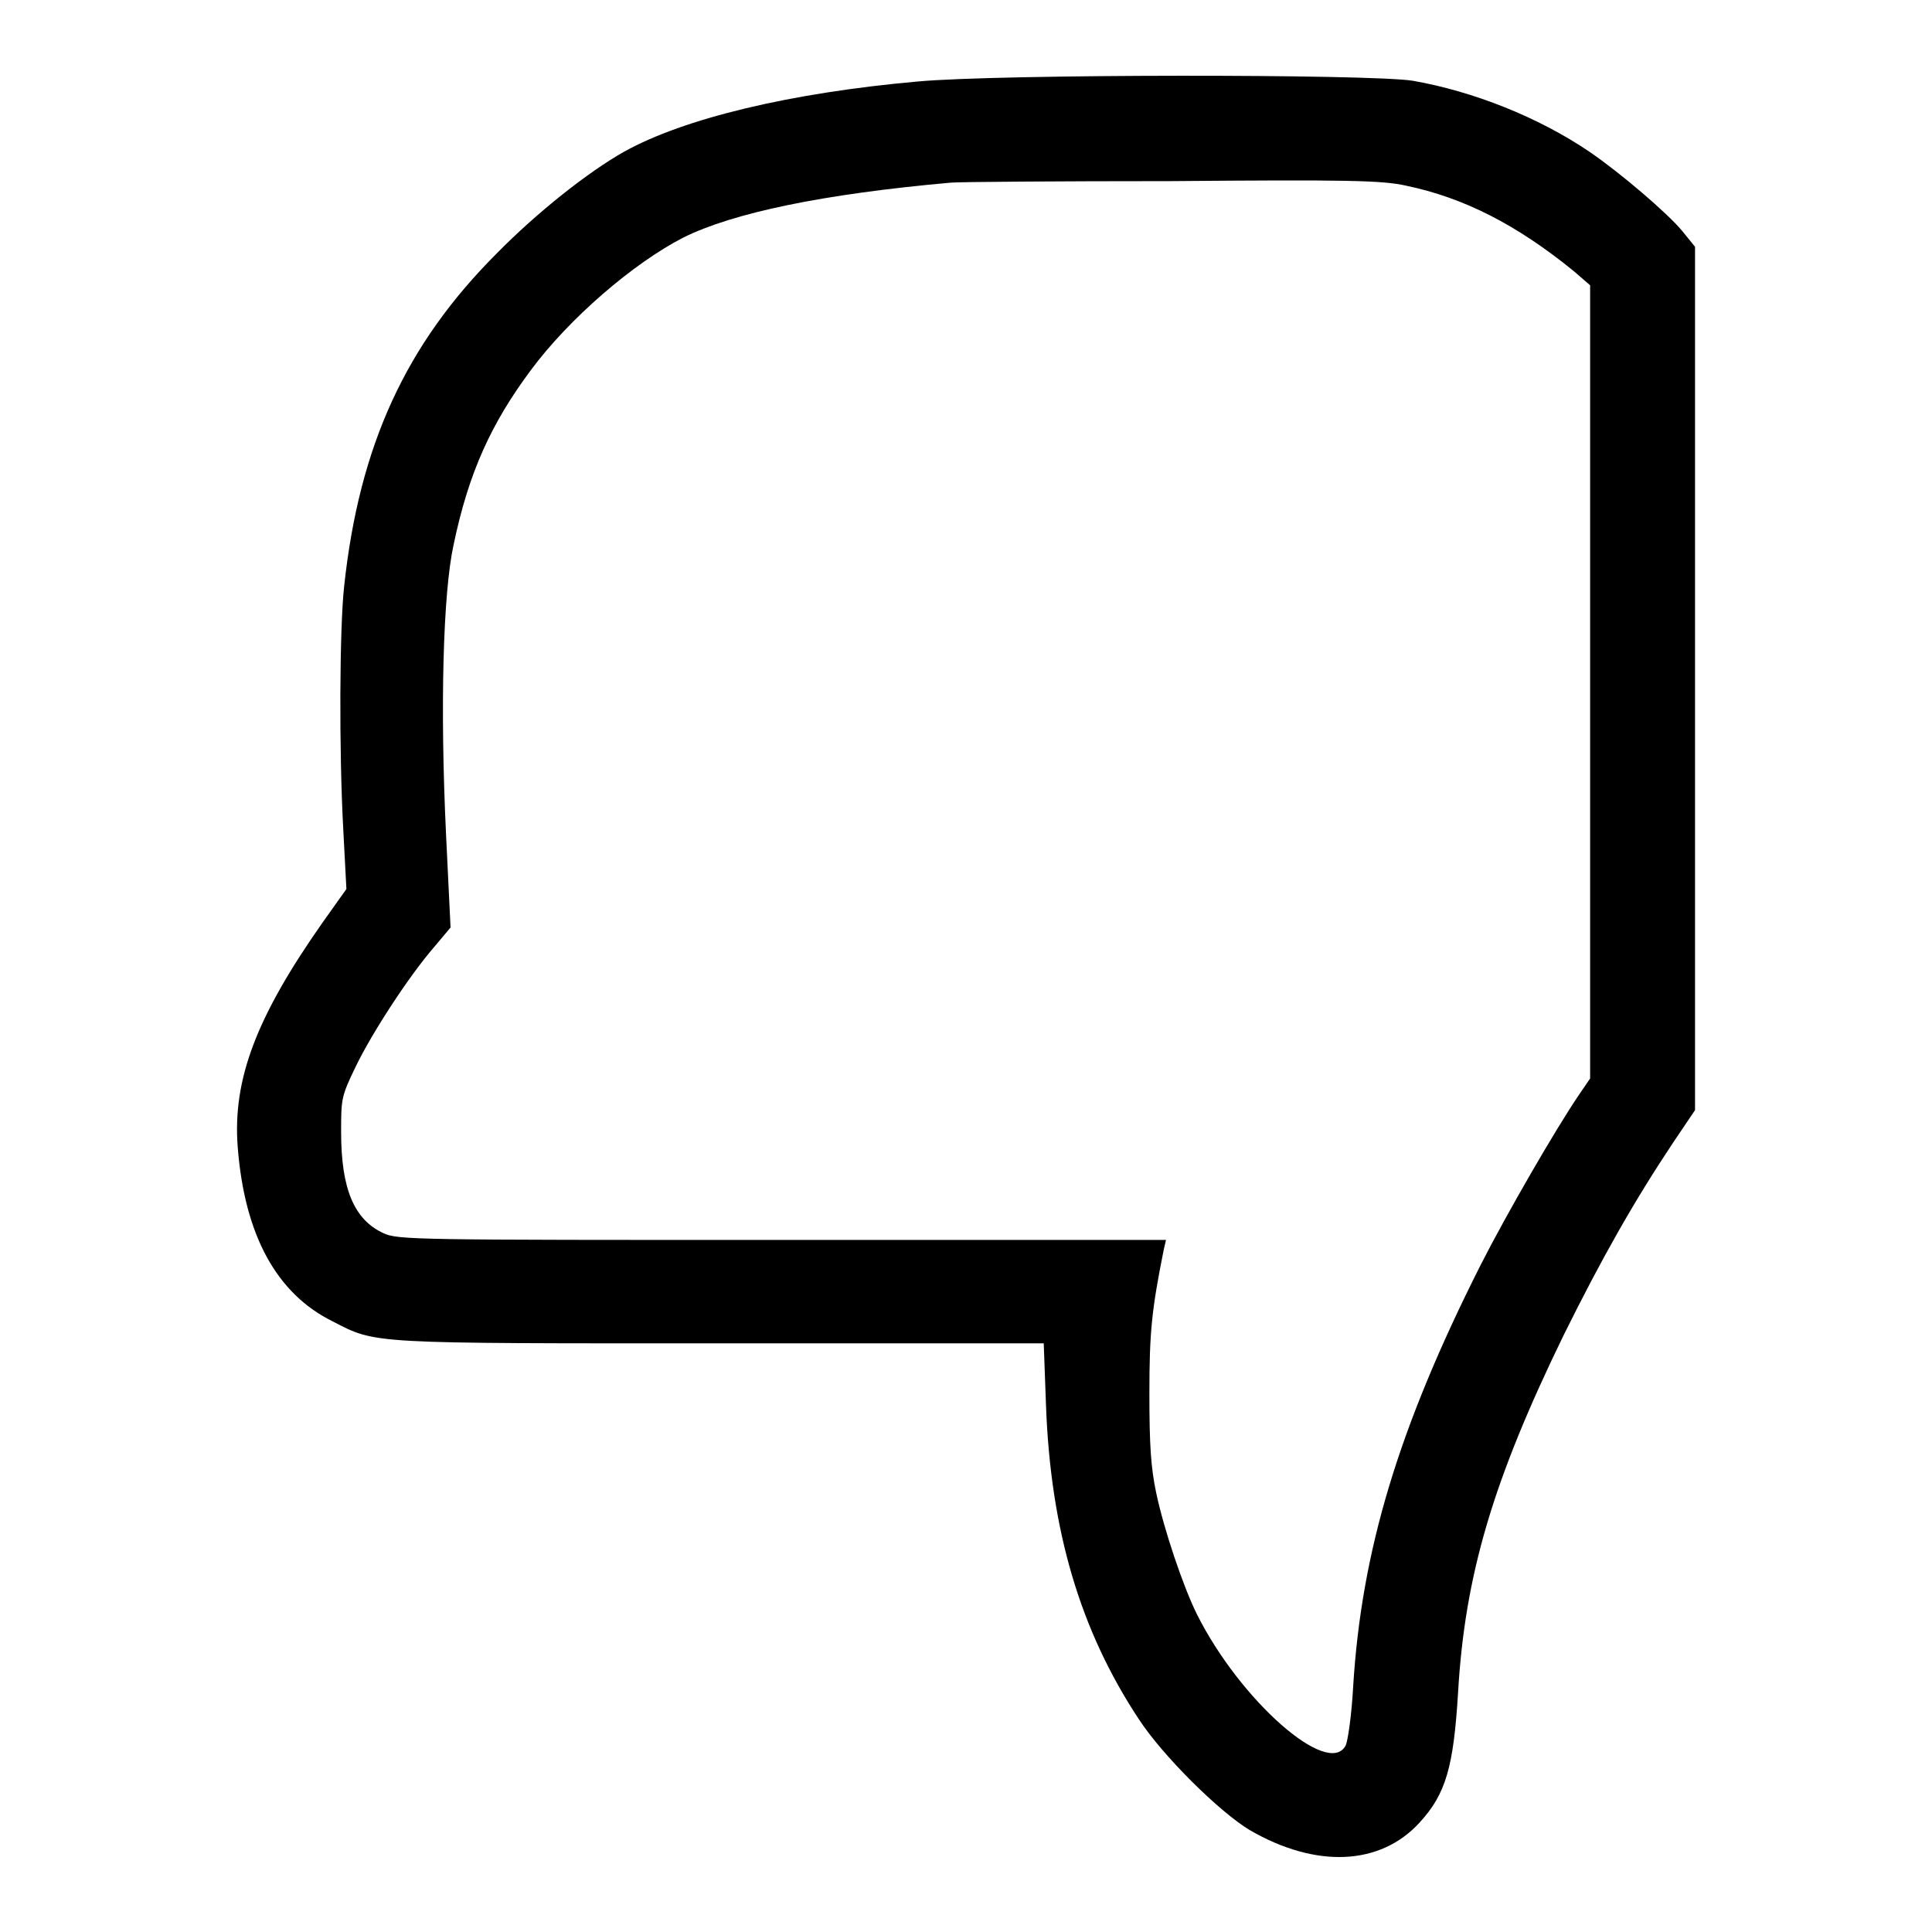
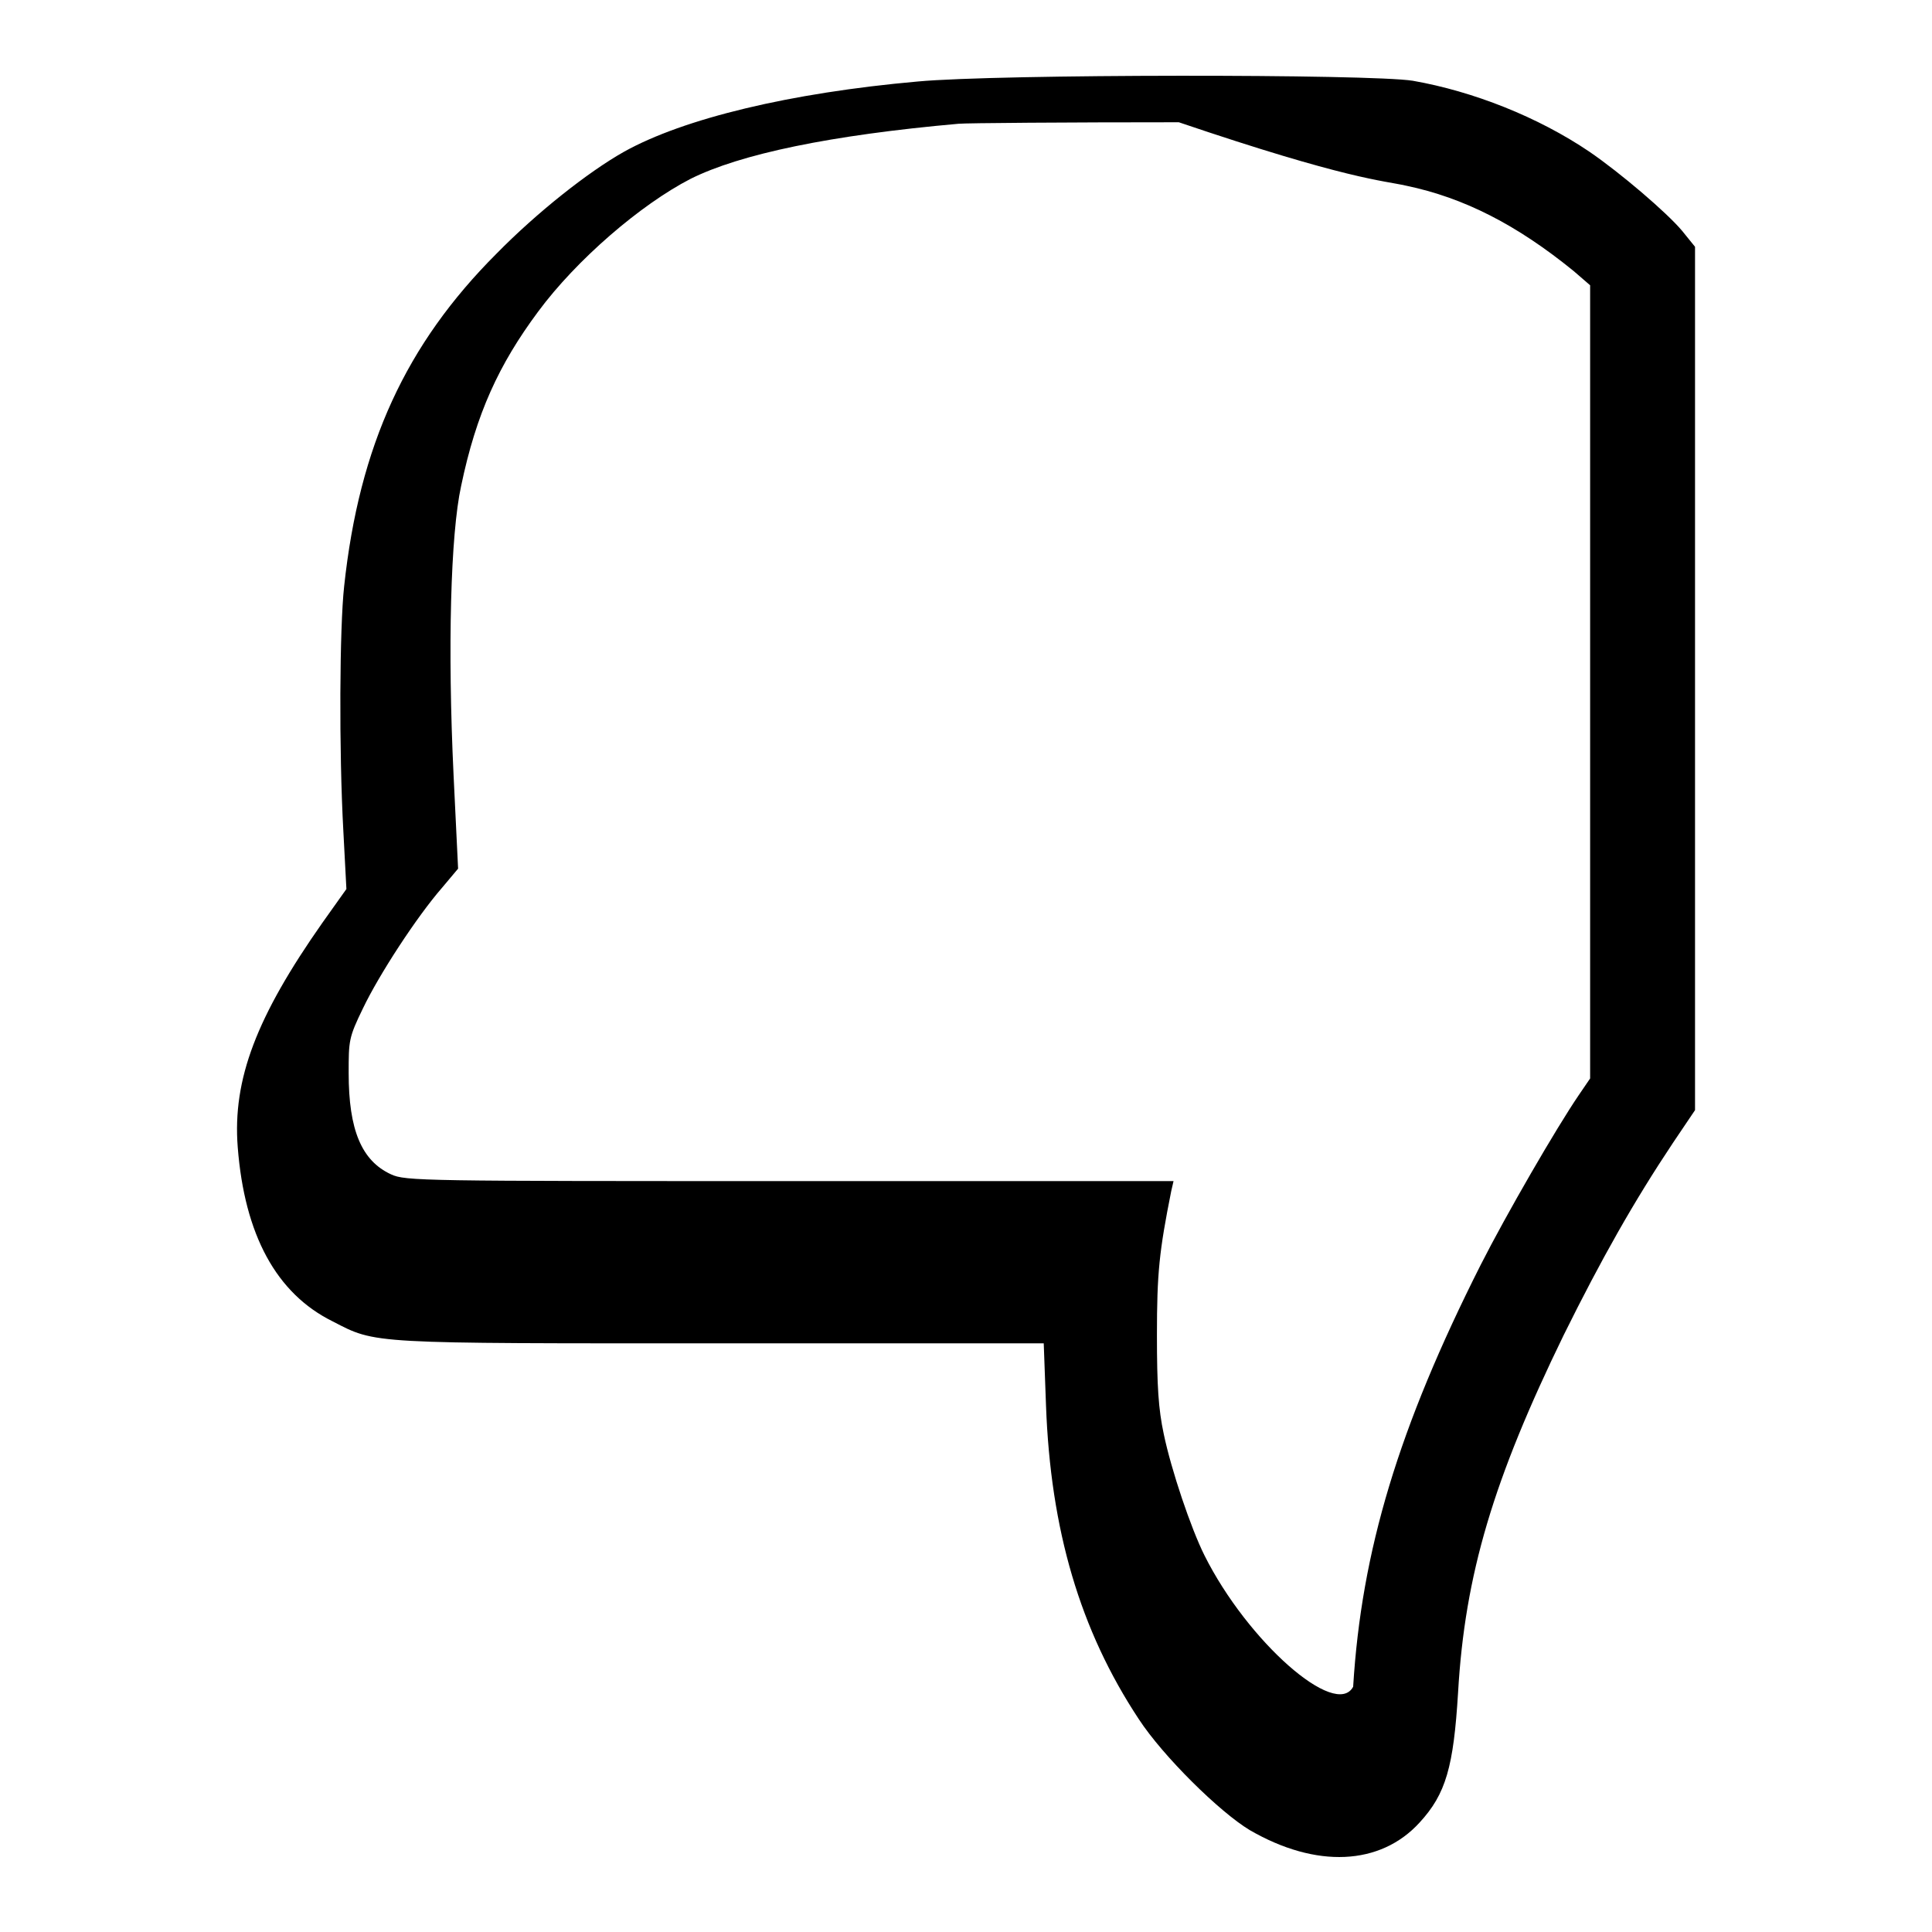
<svg xmlns="http://www.w3.org/2000/svg" version="1.1" x="0px" y="0px" viewBox="0 0 256 256" enable-background="new 0 0 256 256" xml:space="preserve">
  <g>
    <g>
      <g>
-         <path fill="#000000" d="M121.6,10.8c-16.9,1.5-31,4.9-38.9,9.3c-4.8,2.7-11.6,8.1-16.9,13.5C53.8,45.6,47.6,59,45.6,77.7c-0.6,5.4-0.7,21.7-0.1,32.5l0.4,7.6l-3.2,4.5C34,134.7,30.8,143,31.5,152c0.9,11.6,5.1,19.4,12.6,23.1c5.8,3,4.7,2.9,51.5,2.9h42.7l0.3,8.2c0.6,16.5,4.5,29.8,12.3,41.6c3.2,4.9,10.7,12.3,14.7,14.7c8.8,5.1,17.3,4.7,22.5-1c3.5-3.8,4.5-7.4,5.1-17.2c0.9-15.7,4.7-28.3,14-47.4c5-10.1,9.3-17.7,14.5-25.5l2.9-4.3V89.9V32.7l-1.7-2.1c-2-2.4-8.2-7.7-12.3-10.5c-6.8-4.6-15.4-8-23.4-9.4C181.6,9.8,132.3,9.8,121.6,10.8z M186.3,24.6c7.7,1.6,14.7,5.2,22.2,11.3l2.2,1.9v52.6v52.5l-1.5,2.2c-3,4.4-9.6,15.8-13,22.5c-10.9,21.6-15.8,37.9-16.9,55.9c-0.2,3.7-0.7,7.2-1,7.8c-2.3,4.3-14-6-19.7-17.4c-1.8-3.6-4.4-11.3-5.4-16.1c-0.7-3.3-0.9-6.3-0.9-13.1c0-8.2,0.3-11.1,1.9-19.1l0.3-1.3h-50.9c-48.5,0-50.9,0-52.8-0.9c-3.9-1.8-5.6-5.9-5.6-13.4c0-4.3,0-4.7,1.9-8.6c2.1-4.4,7.1-12.1,10.5-16l2.1-2.5l-0.6-12.4c-0.8-16.8-0.4-31.9,1-38.3c2-9.6,5-16.1,10.2-23.1c5.1-6.9,13.6-14.2,20.2-17.6c6.6-3.3,18.6-5.8,35.5-7.3c1-0.1,14.2-0.2,29.2-0.2C178.6,23.8,183.2,23.9,186.3,24.6z" />
+         <path fill="#000000" d="M121.6,10.8c-16.9,1.5-31,4.9-38.9,9.3c-4.8,2.7-11.6,8.1-16.9,13.5C53.8,45.6,47.6,59,45.6,77.7c-0.6,5.4-0.7,21.7-0.1,32.5l0.4,7.6l-3.2,4.5C34,134.7,30.8,143,31.5,152c0.9,11.6,5.1,19.4,12.6,23.1c5.8,3,4.7,2.9,51.5,2.9h42.7l0.3,8.2c0.6,16.5,4.5,29.8,12.3,41.6c3.2,4.9,10.7,12.3,14.7,14.7c8.8,5.1,17.3,4.7,22.5-1c3.5-3.8,4.5-7.4,5.1-17.2c0.9-15.7,4.7-28.3,14-47.4c5-10.1,9.3-17.7,14.5-25.5l2.9-4.3V89.9V32.7l-1.7-2.1c-2-2.4-8.2-7.7-12.3-10.5c-6.8-4.6-15.4-8-23.4-9.4C181.6,9.8,132.3,9.8,121.6,10.8z M186.3,24.6c7.7,1.6,14.7,5.2,22.2,11.3l2.2,1.9v52.6v52.5l-1.5,2.2c-3,4.4-9.6,15.8-13,22.5c-10.9,21.6-15.8,37.9-16.9,55.9c-2.3,4.3-14-6-19.7-17.4c-1.8-3.6-4.4-11.3-5.4-16.1c-0.7-3.3-0.9-6.3-0.9-13.1c0-8.2,0.3-11.1,1.9-19.1l0.3-1.3h-50.9c-48.5,0-50.9,0-52.8-0.9c-3.9-1.8-5.6-5.9-5.6-13.4c0-4.3,0-4.7,1.9-8.6c2.1-4.4,7.1-12.1,10.5-16l2.1-2.5l-0.6-12.4c-0.8-16.8-0.4-31.9,1-38.3c2-9.6,5-16.1,10.2-23.1c5.1-6.9,13.6-14.2,20.2-17.6c6.6-3.3,18.6-5.8,35.5-7.3c1-0.1,14.2-0.2,29.2-0.2C178.6,23.8,183.2,23.9,186.3,24.6z" />
      </g>
    </g>
  </g>
</svg>